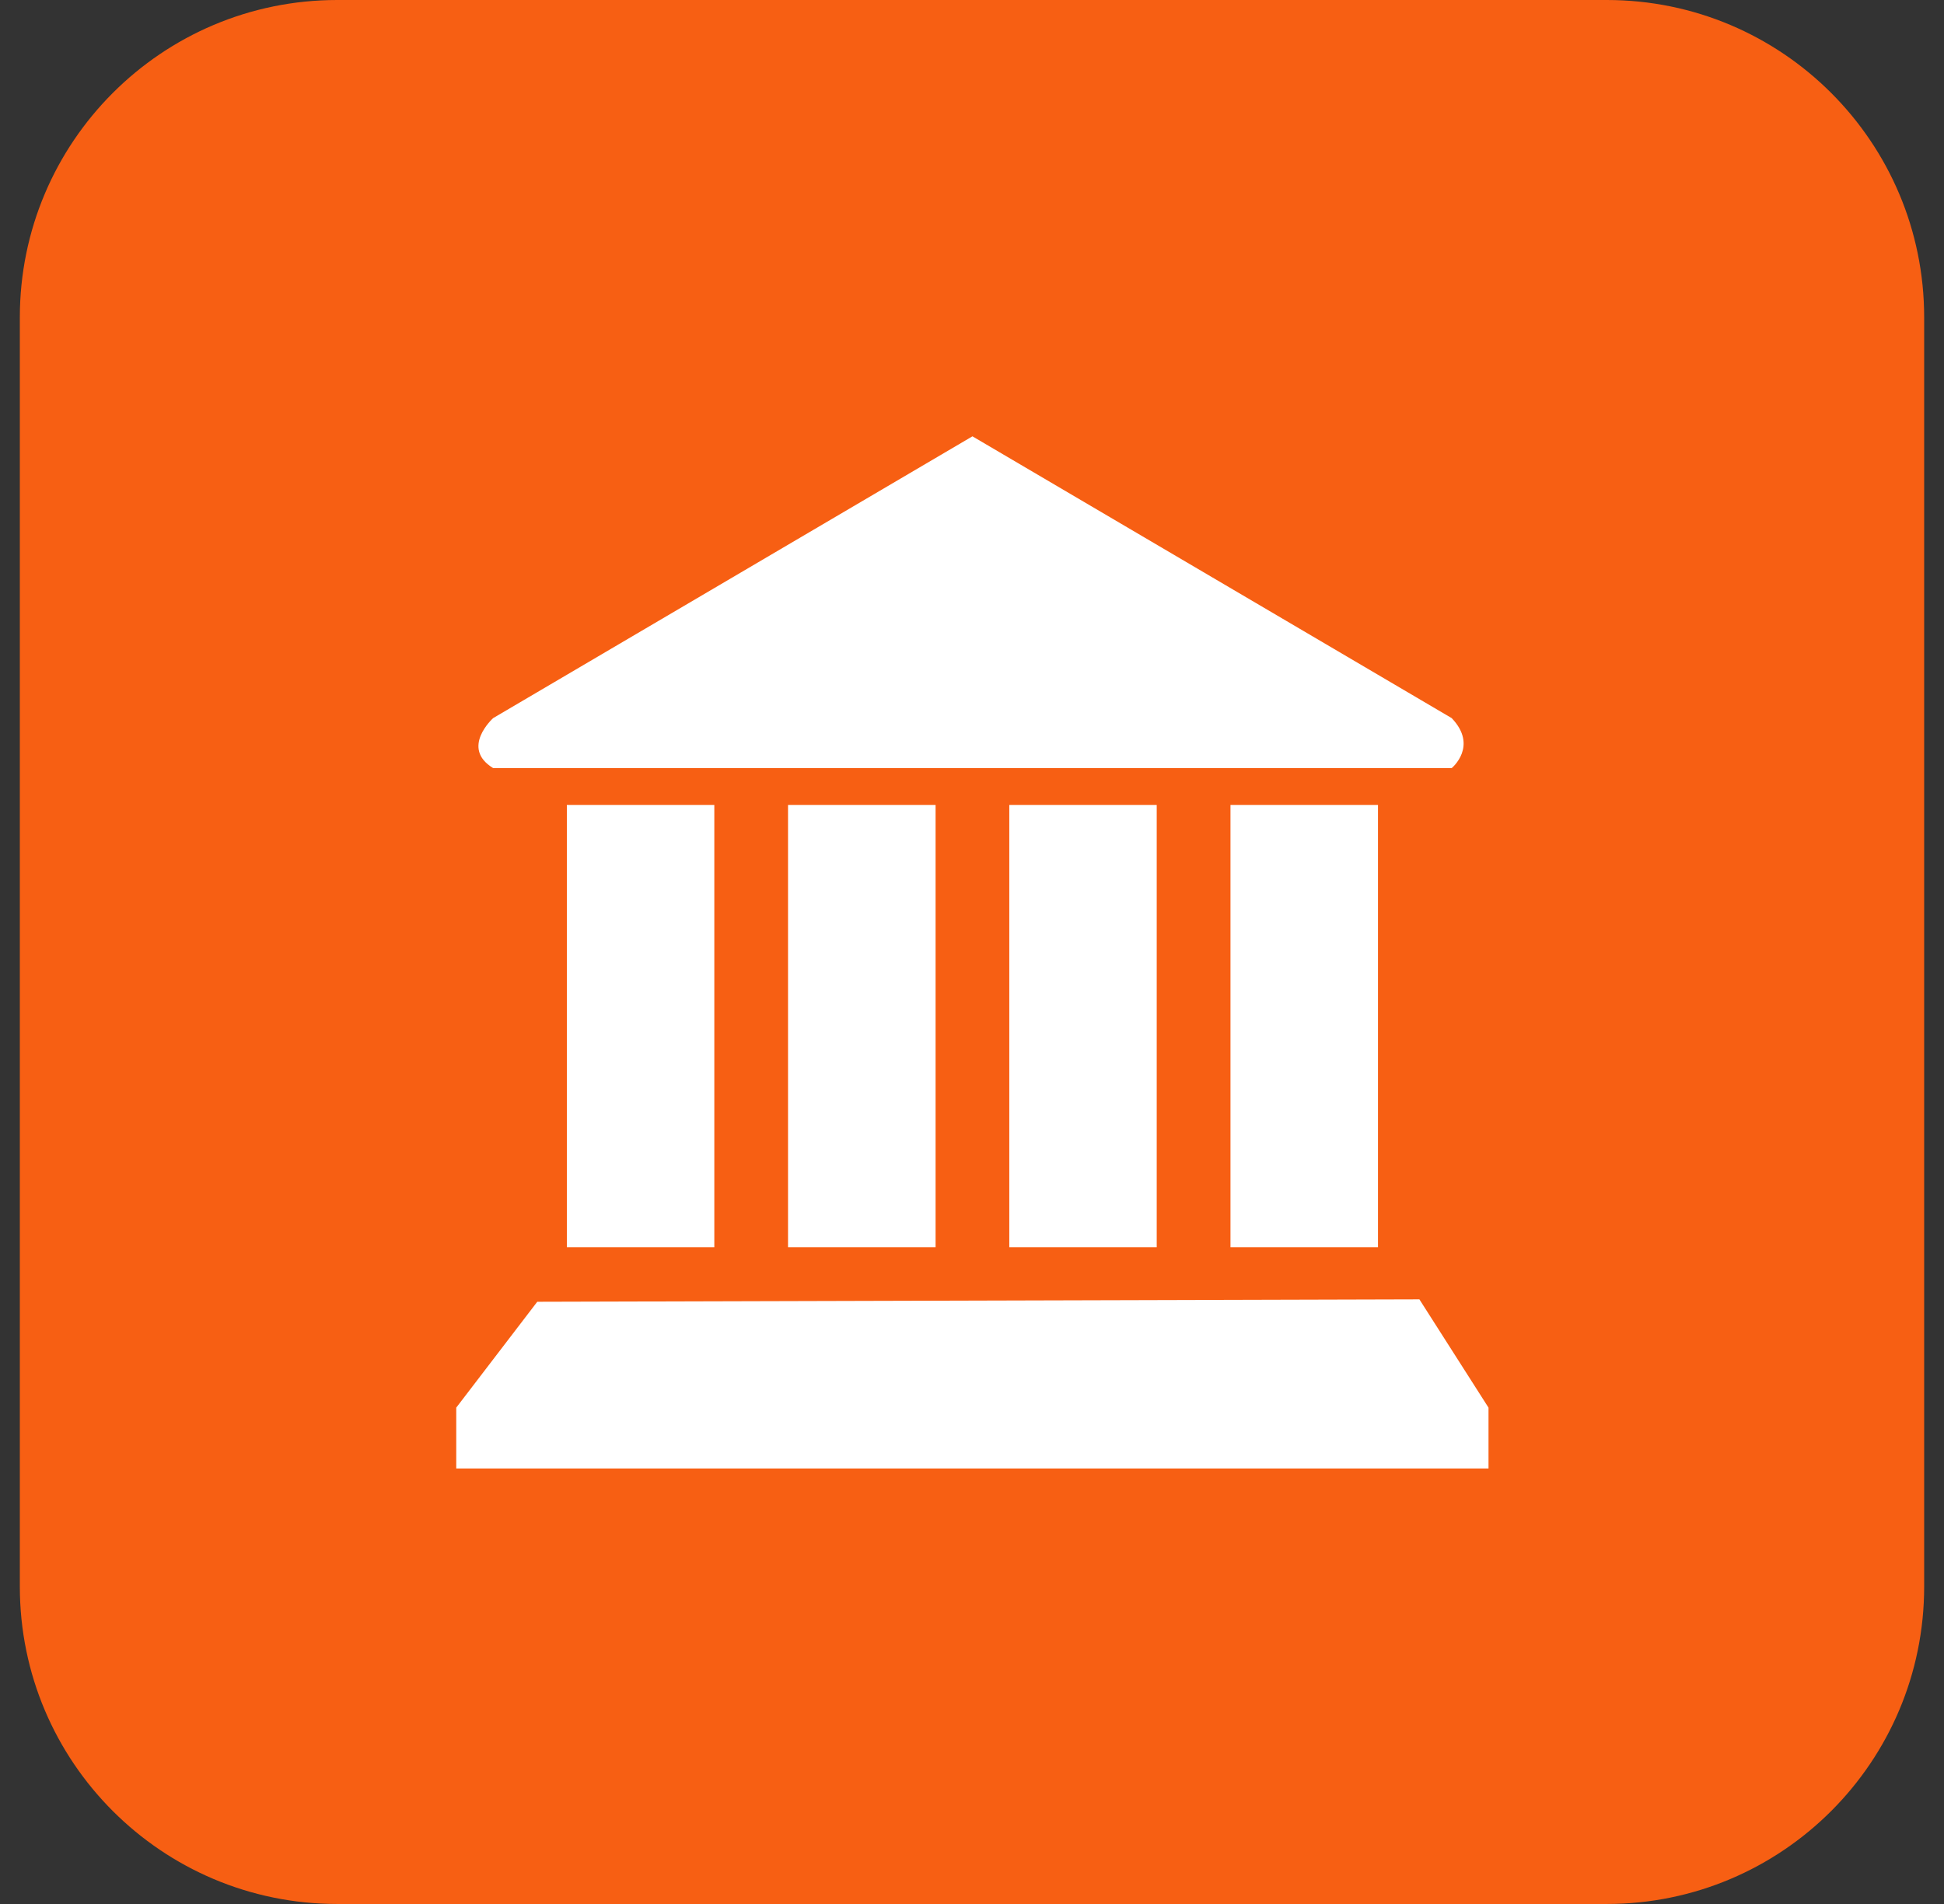
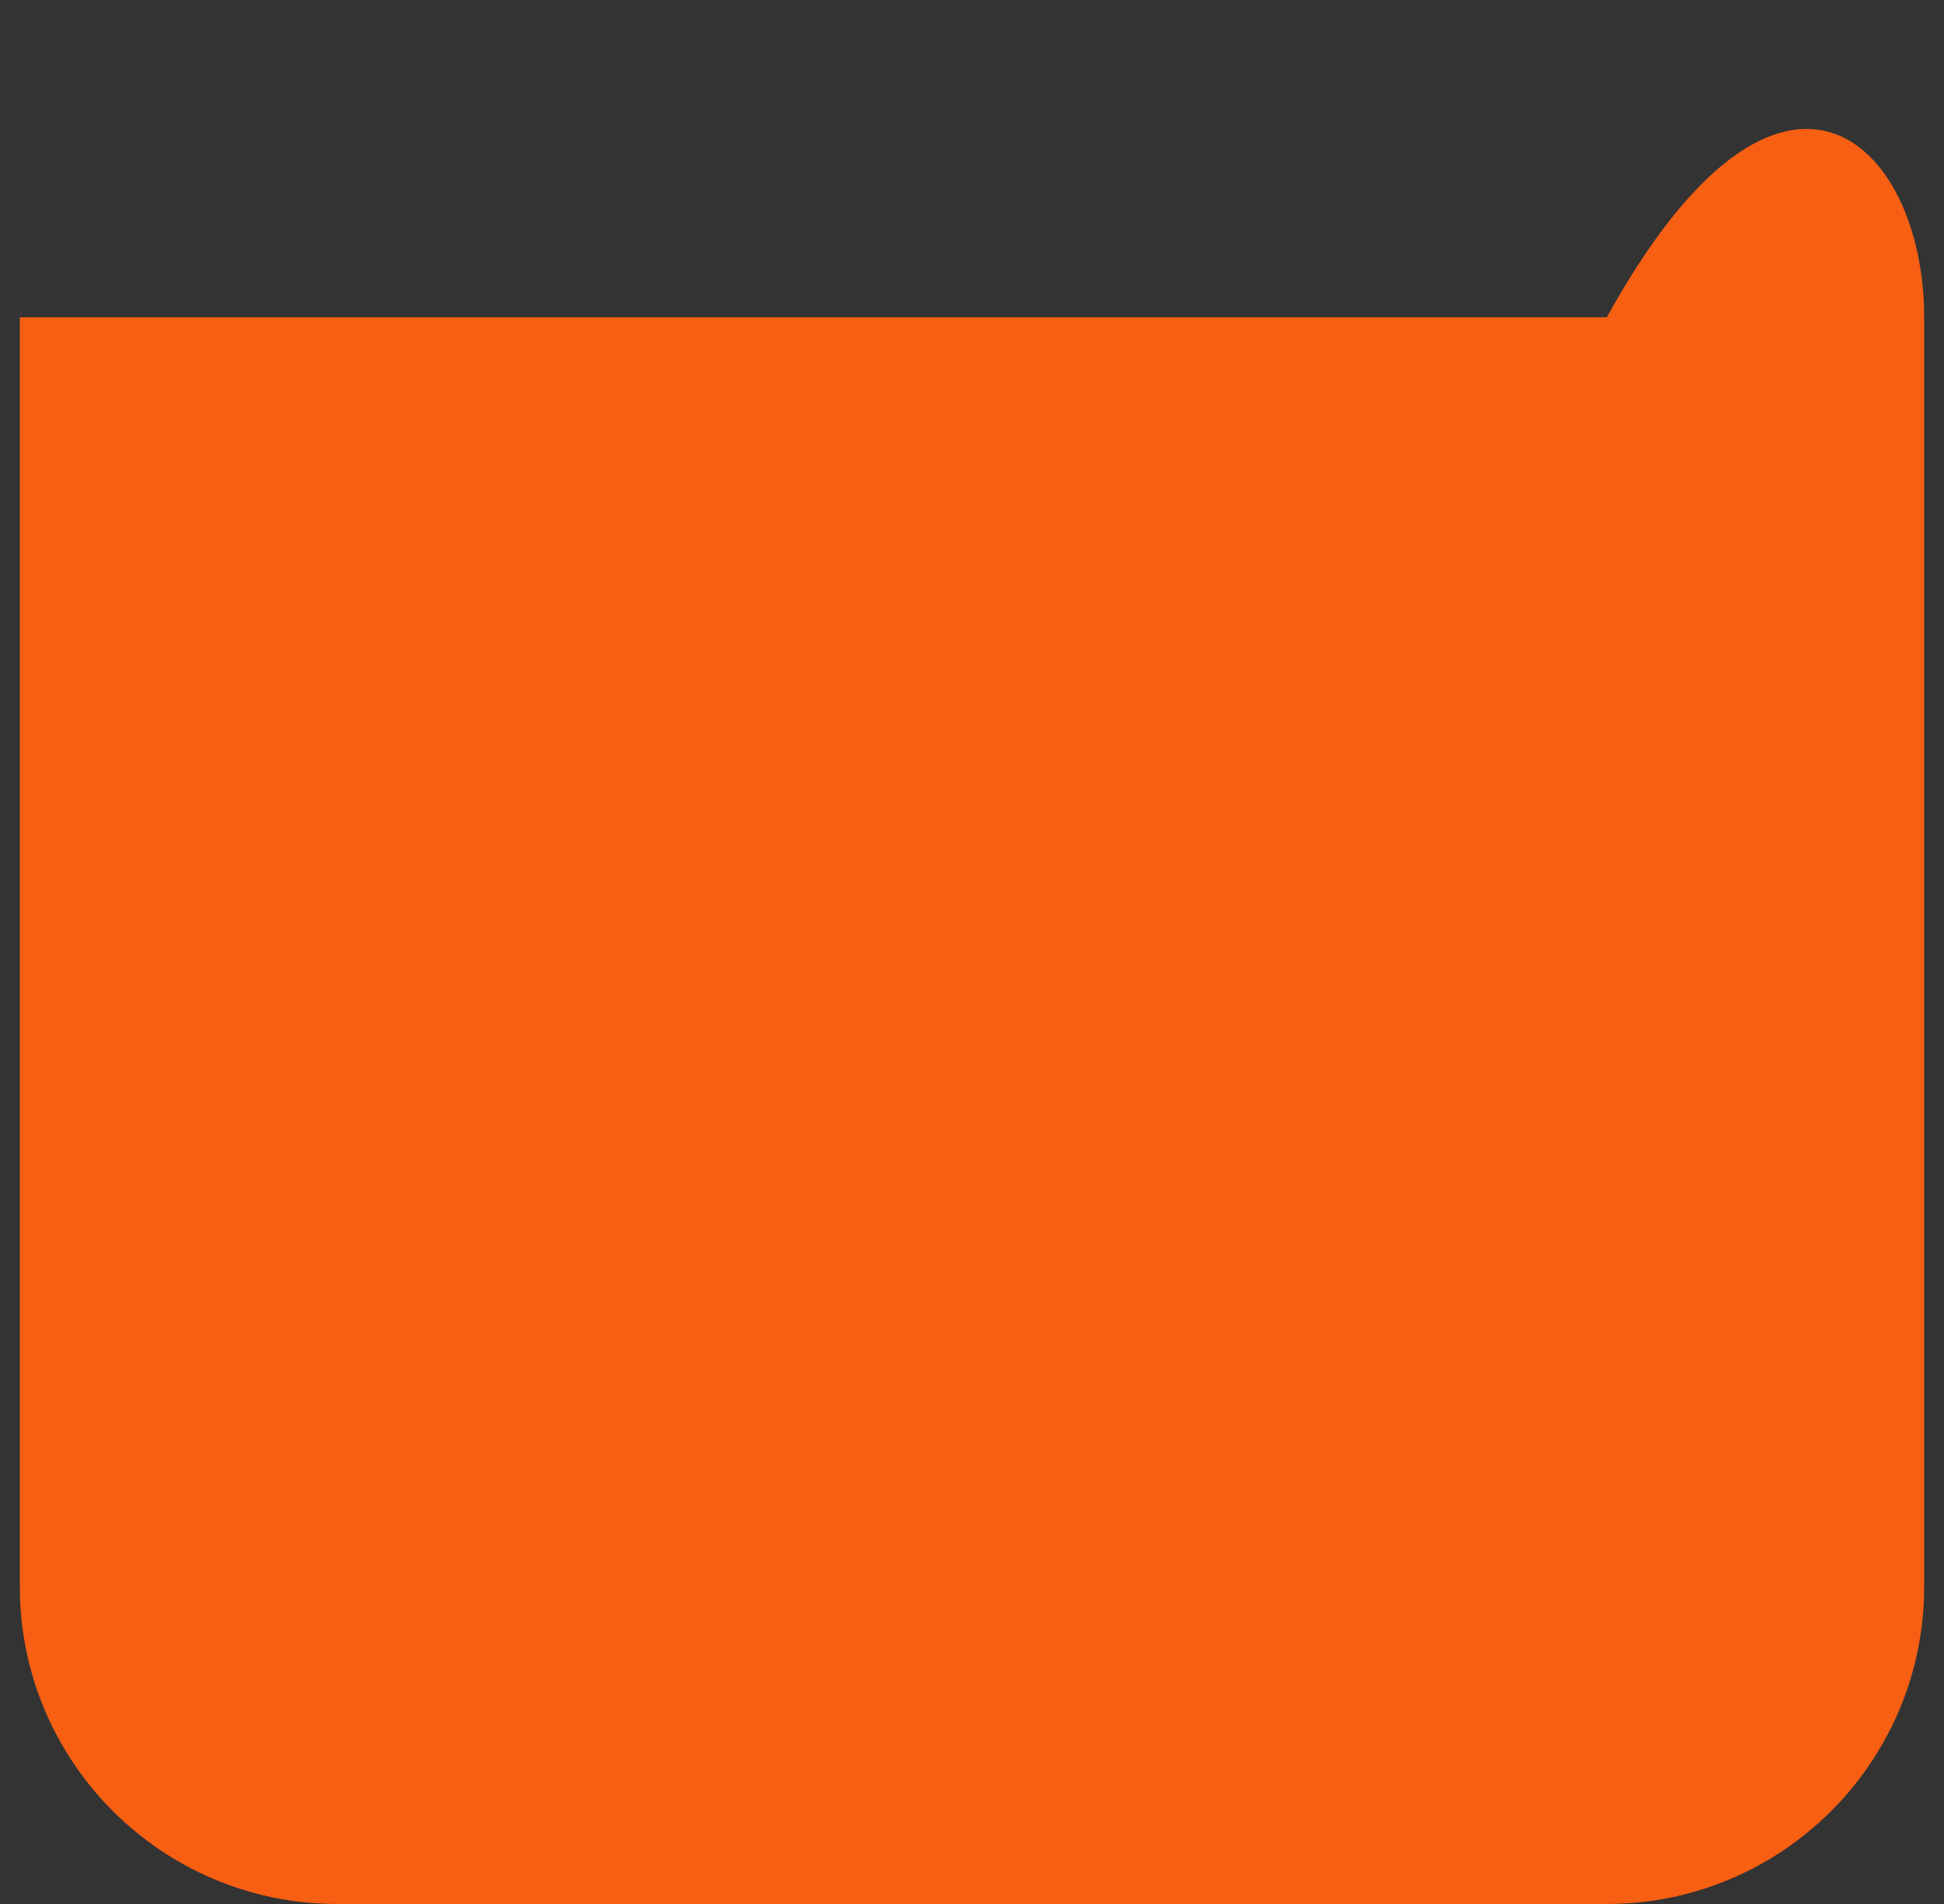
<svg xmlns="http://www.w3.org/2000/svg" width="49" height="48" viewBox="0 0 49 48" fill="none">
  <rect x="0" y="0" width="49" height="48" fill="#333333" stroke="none" />
-   <path d="M0.5 8C0.5 3.582 4.082 0 8.5 0H40.5C44.918 0 48.5 3.582 48.5 8V40C48.5 44.418 44.918 48 40.5 48H8.5C4.082 48 0.5 44.418 0.5 40V8Z" fill="#F75F13" />
+   <path d="M0.5 8H40.5C44.918 0 48.5 3.582 48.5 8V40C48.5 44.418 44.918 48 40.5 48H8.5C4.082 48 0.5 44.418 0.5 40V8Z" fill="#F75F13" />
  <g clip-path="url(#clip0_3_572)">
-     <path d="M29.156 31.444V20.292H25.44V31.443L29.156 31.444ZM34.733 31.444V20.292H31.015V31.443L34.733 31.444ZM36.591 18.104L24.511 11L12.43 18.104C12.43 18.104 11.596 18.855 12.43 19.364H36.591C36.591 19.364 37.267 18.811 36.591 18.104ZM23.582 31.444V20.292H19.863V31.443L23.582 31.444ZM18.005 31.444V20.292H14.288V31.443L18.005 31.444ZM35.777 32.757L13.542 32.818L11.5 35.487V37.021H37.519V35.487L35.777 32.757Z" fill="white" />
-   </g>
+     </g>
  <defs>
    <clipPath id="clip0_3_572">
-       <rect width="26.021" height="26.021" fill="white" transform="translate(11.5 11)" />
-     </clipPath>
+       </clipPath>
  </defs>
</svg>